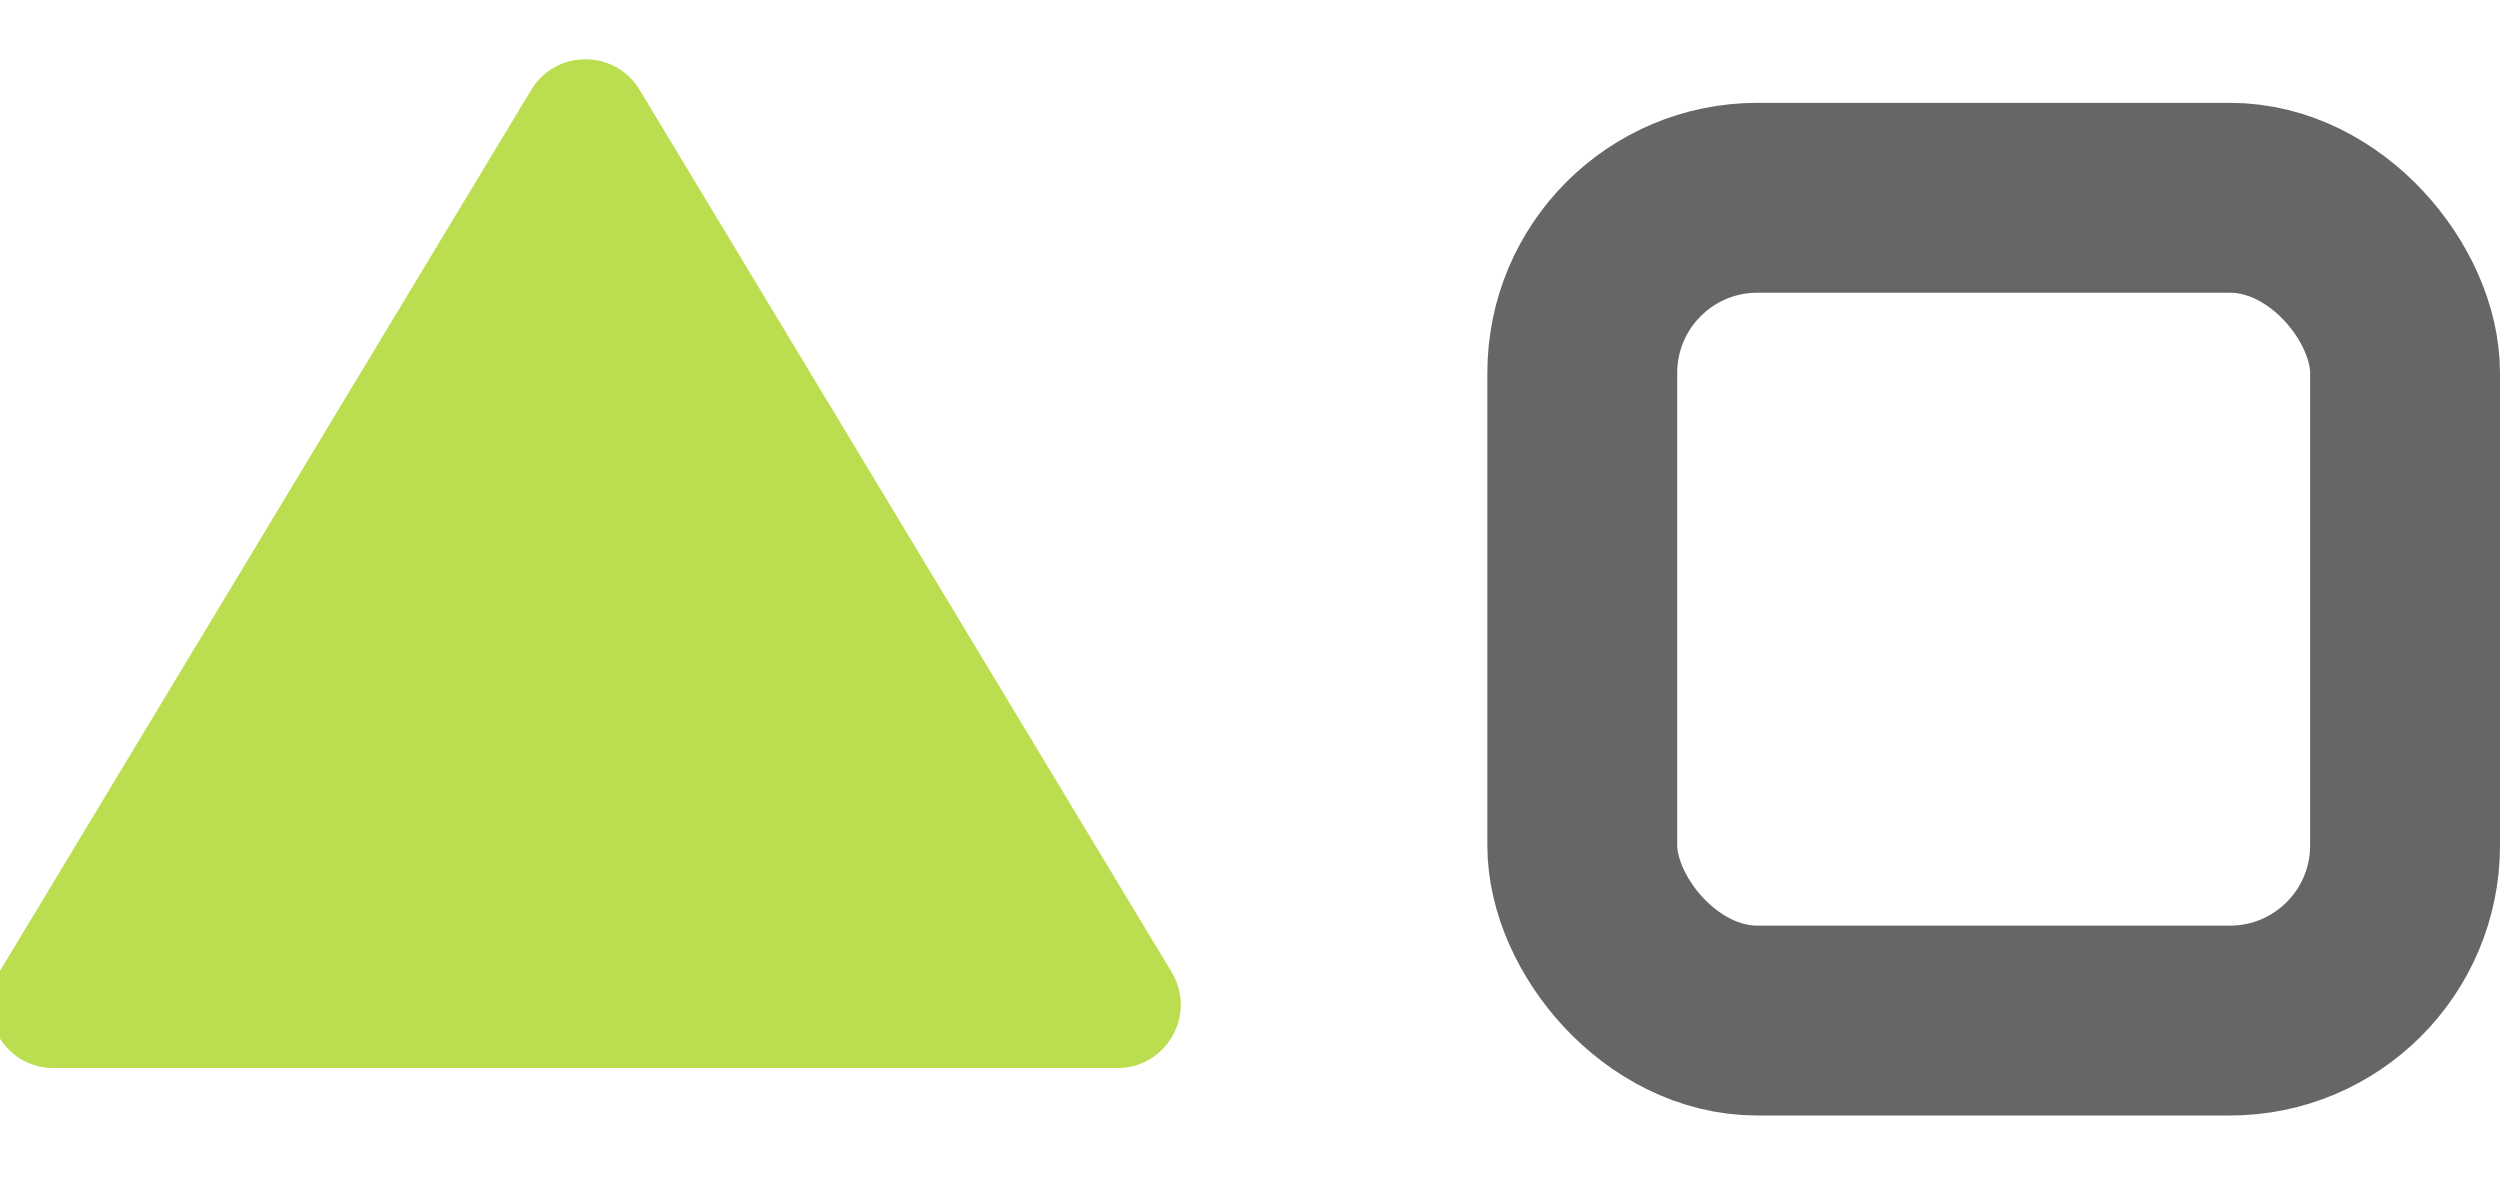
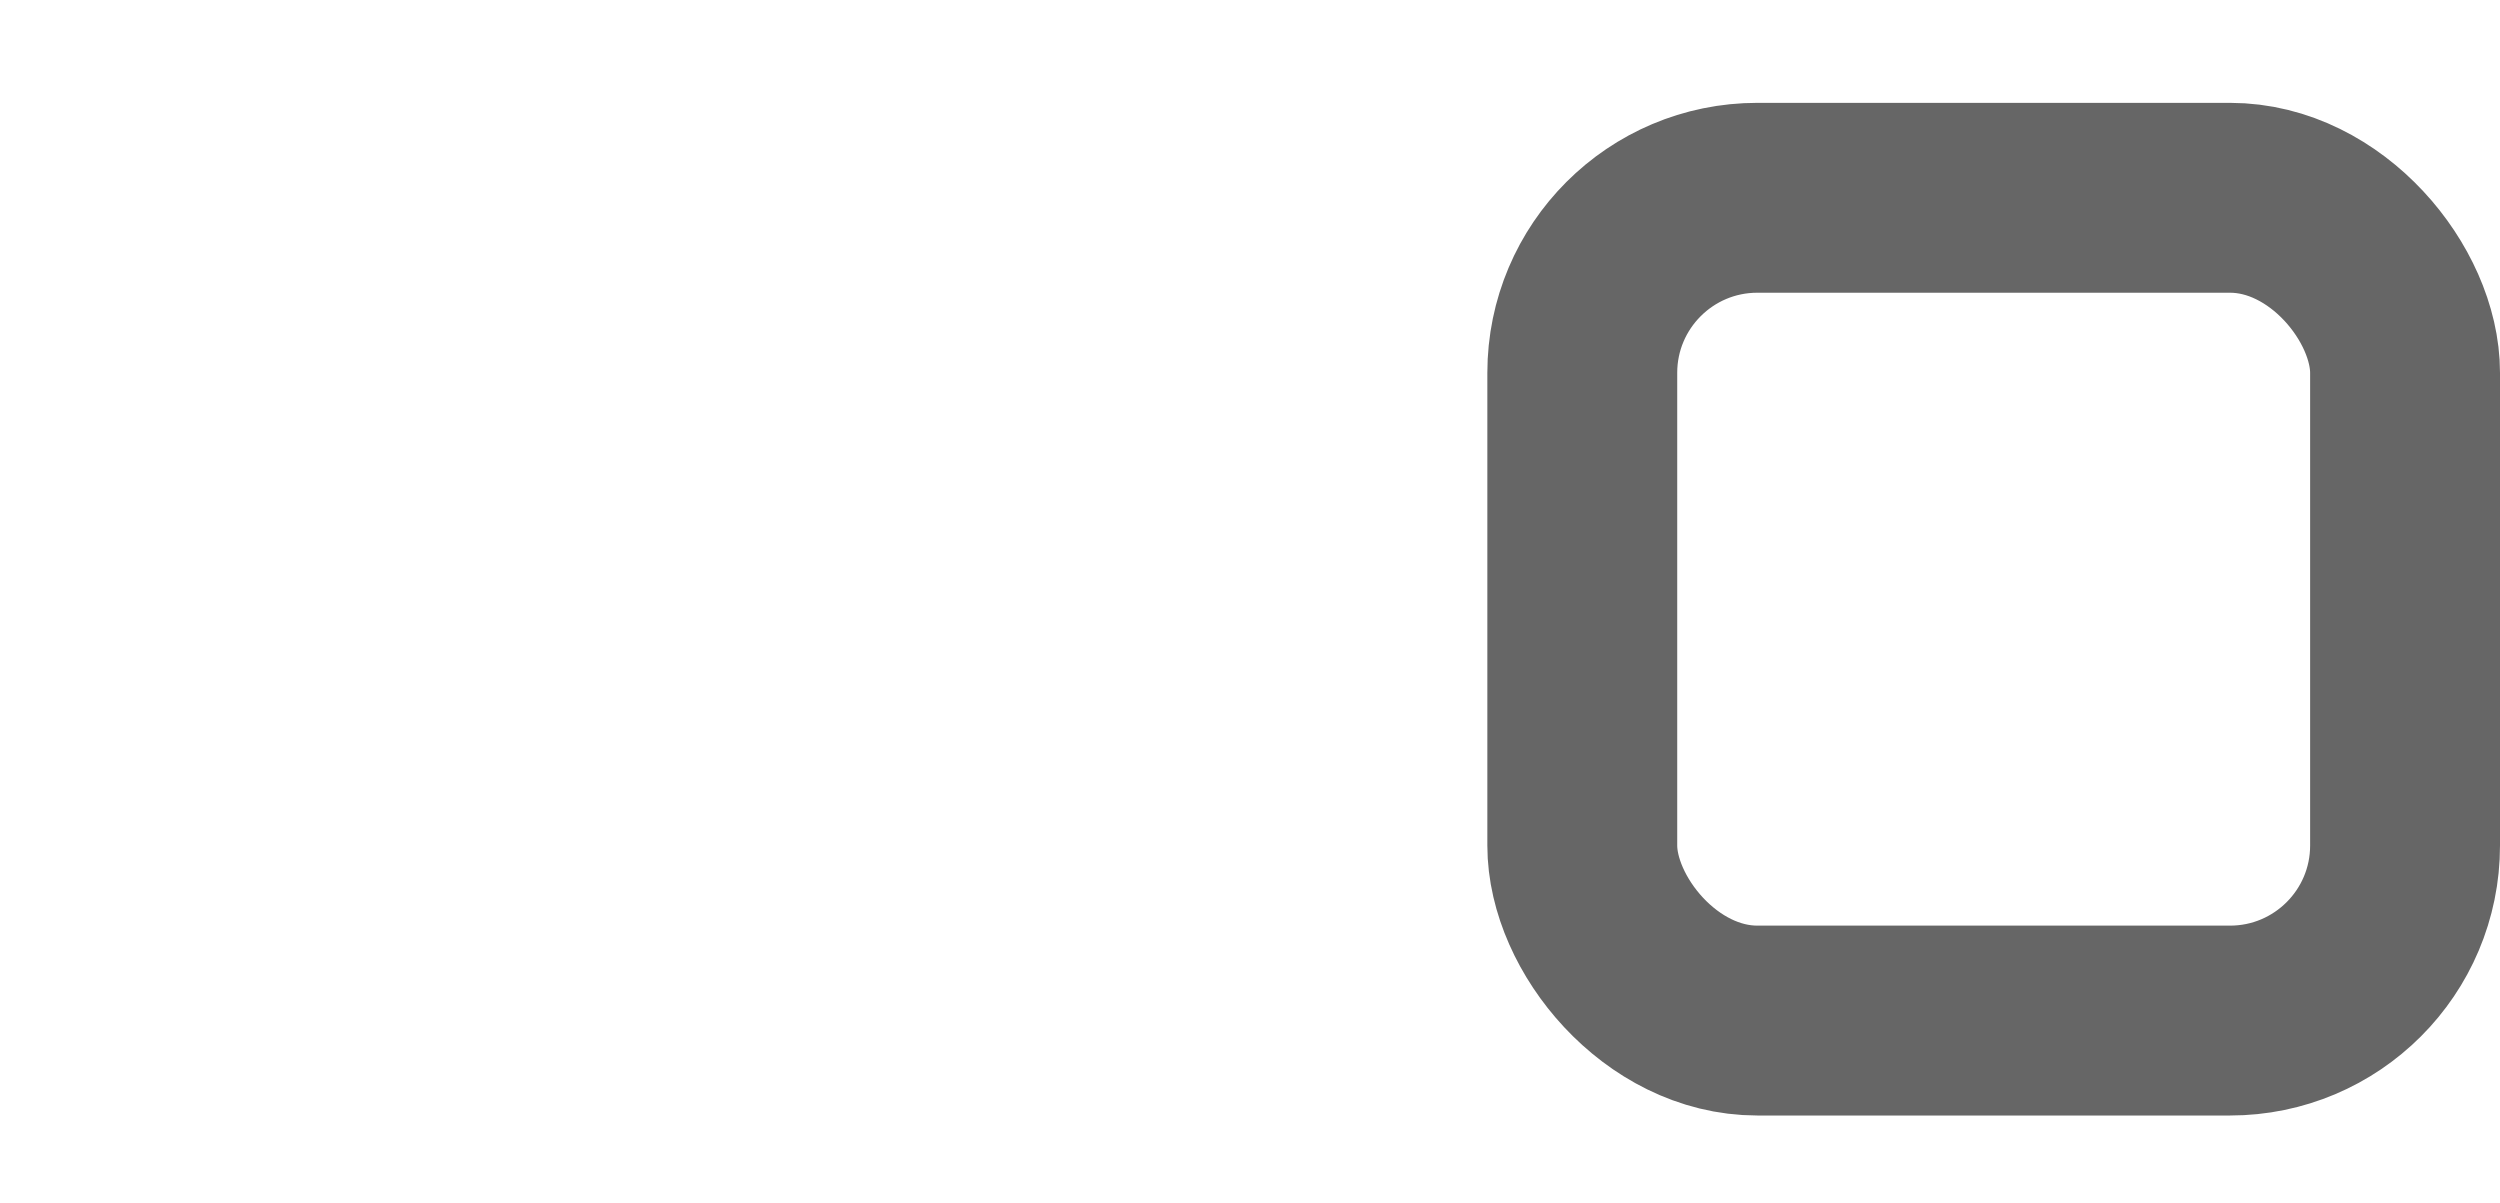
<svg xmlns="http://www.w3.org/2000/svg" width="79" height="38" viewBox="0 0 79 38" fill="none">
  <g clip-path="url(#clip0_72_898)">
-     <path d="M16.787 2.84C17.565 1.551 19.435 1.551 20.213 2.84L37.023 30.717C37.827 32.05 36.867 33.75 35.31 33.75H1.69C0.133 33.75 -0.827 32.05 -0.023 30.717L16.787 2.84Z" fill="#BBDE50" />
-   </g>
+     </g>
  <rect x="50" y="6.25" width="26" height="26" rx="5.533" stroke="#666666" stroke-width="6" />
  <defs>
    <clipPath id="clip0_72_898">
-       <rect width="43" height="37" fill="white" transform="translate(0 0.75)" />
-     </clipPath>
+       </clipPath>
  </defs>
</svg>